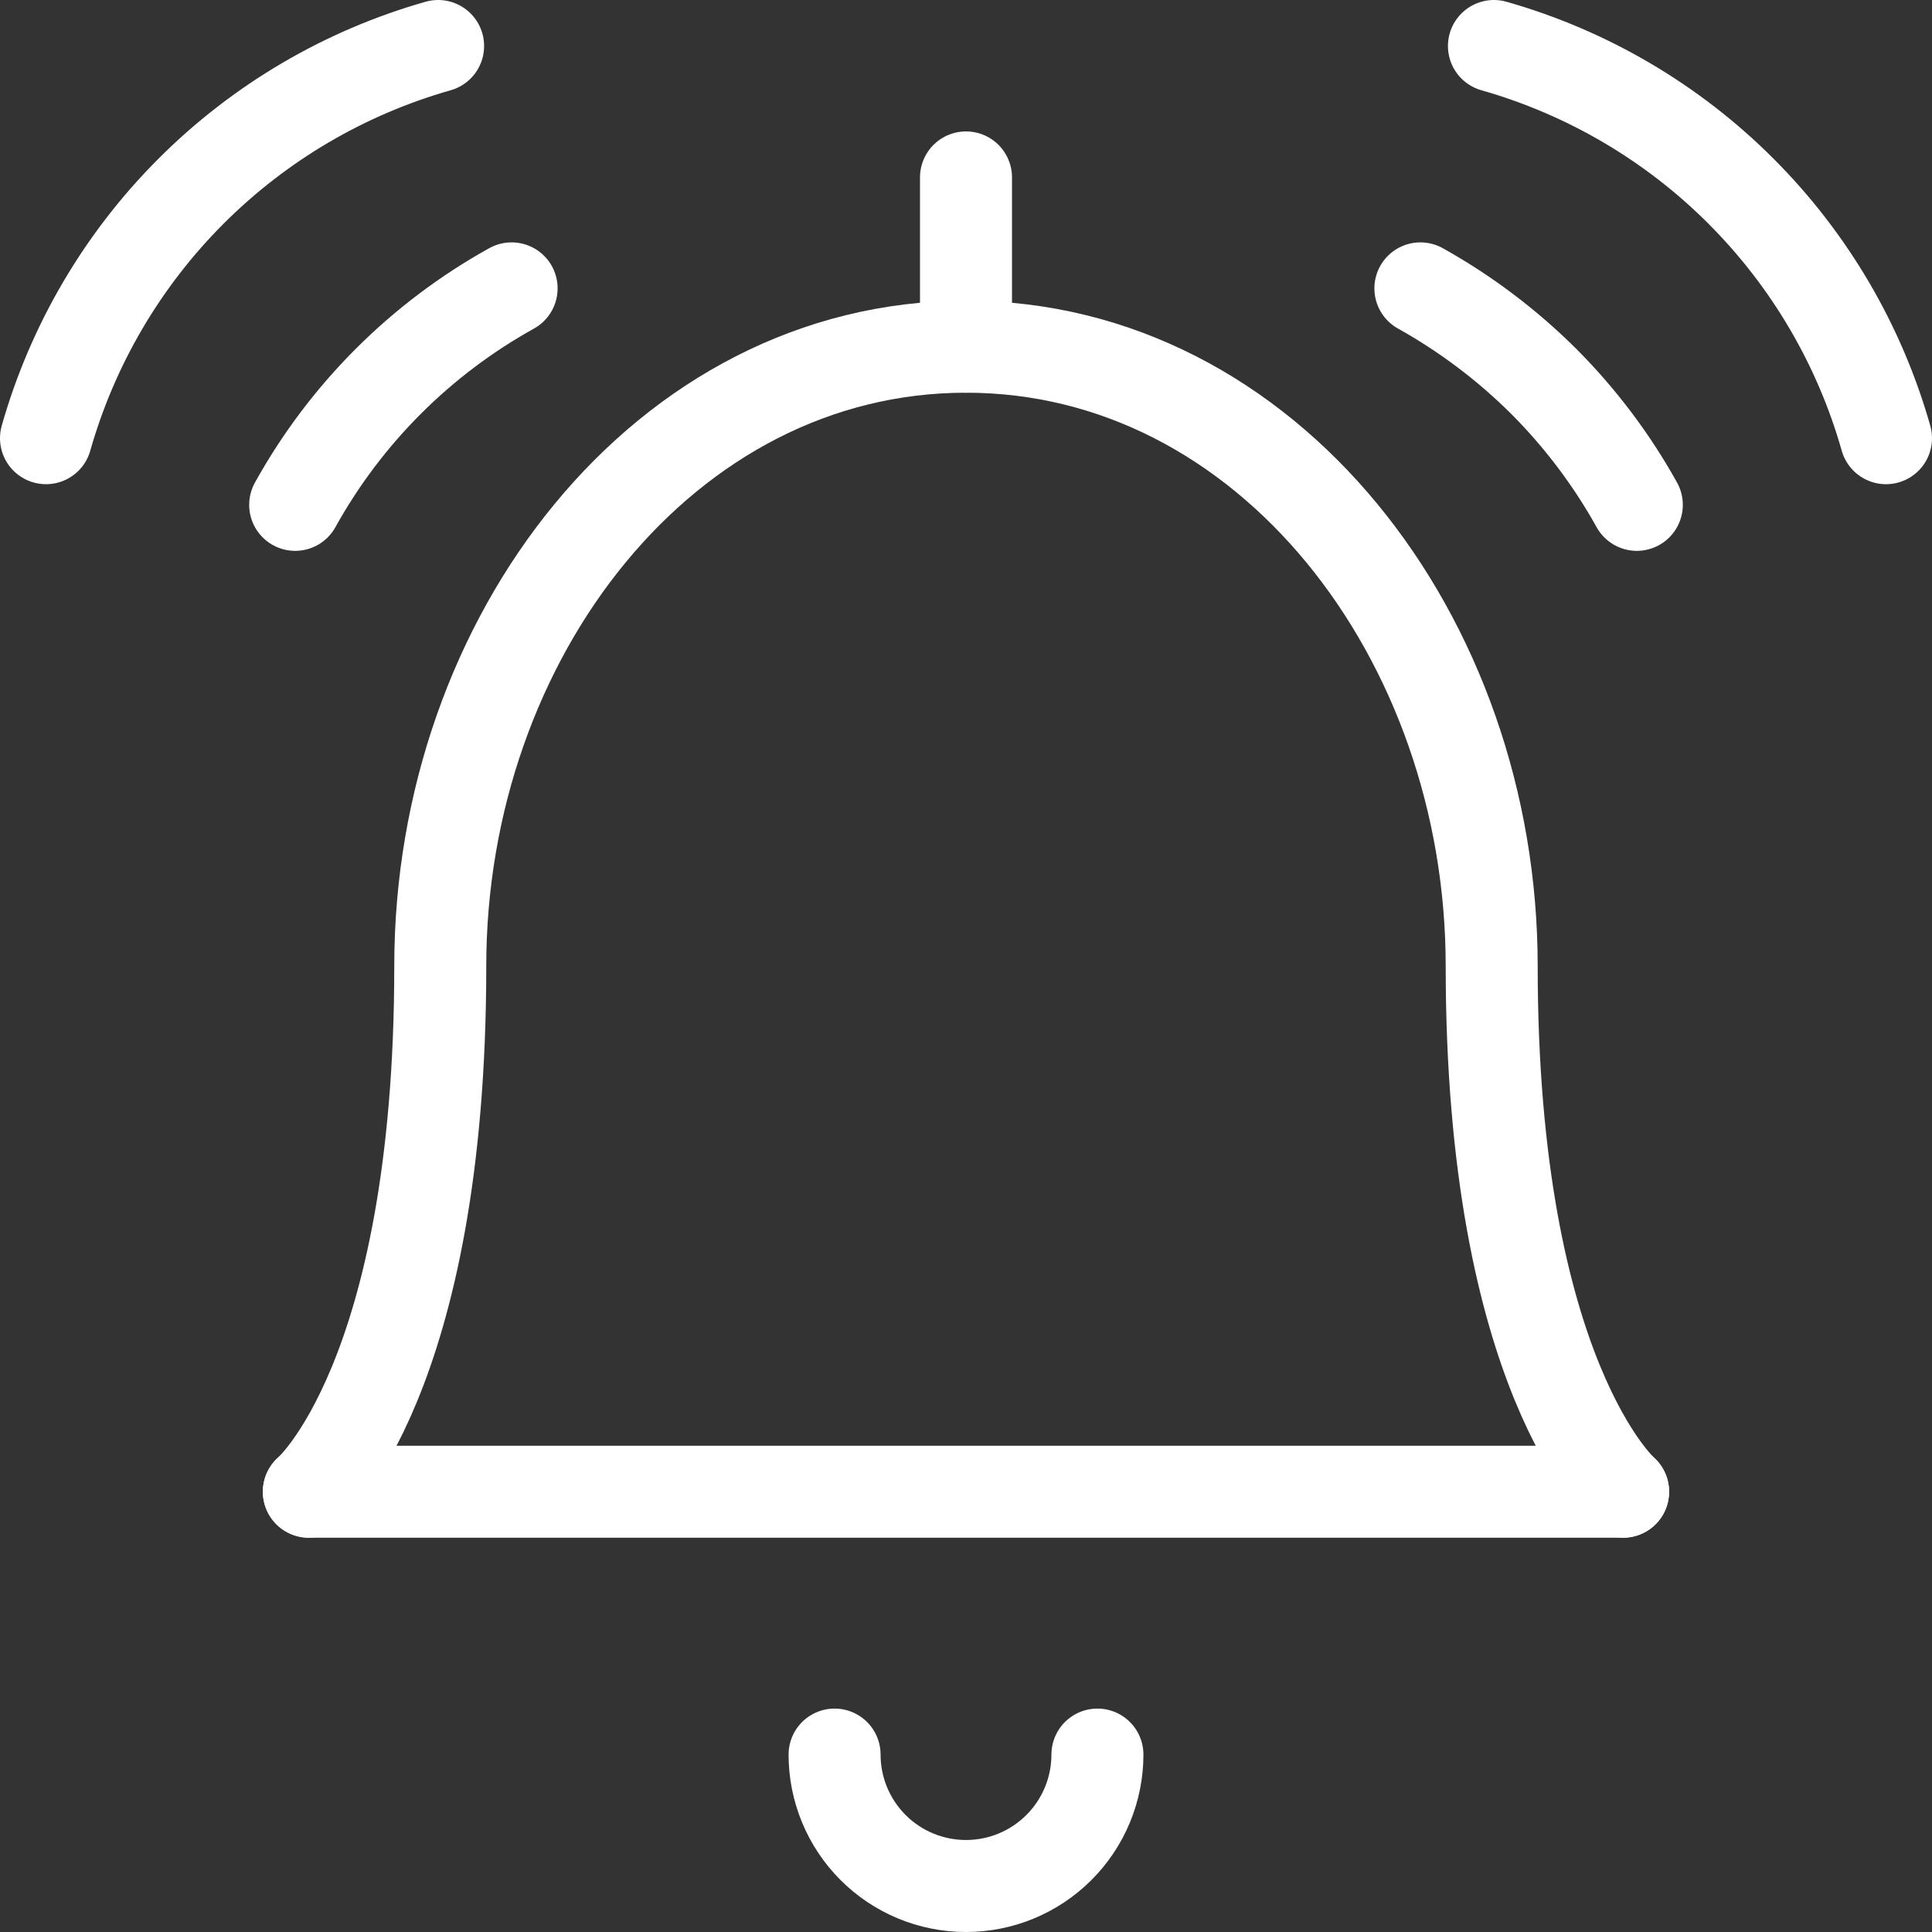
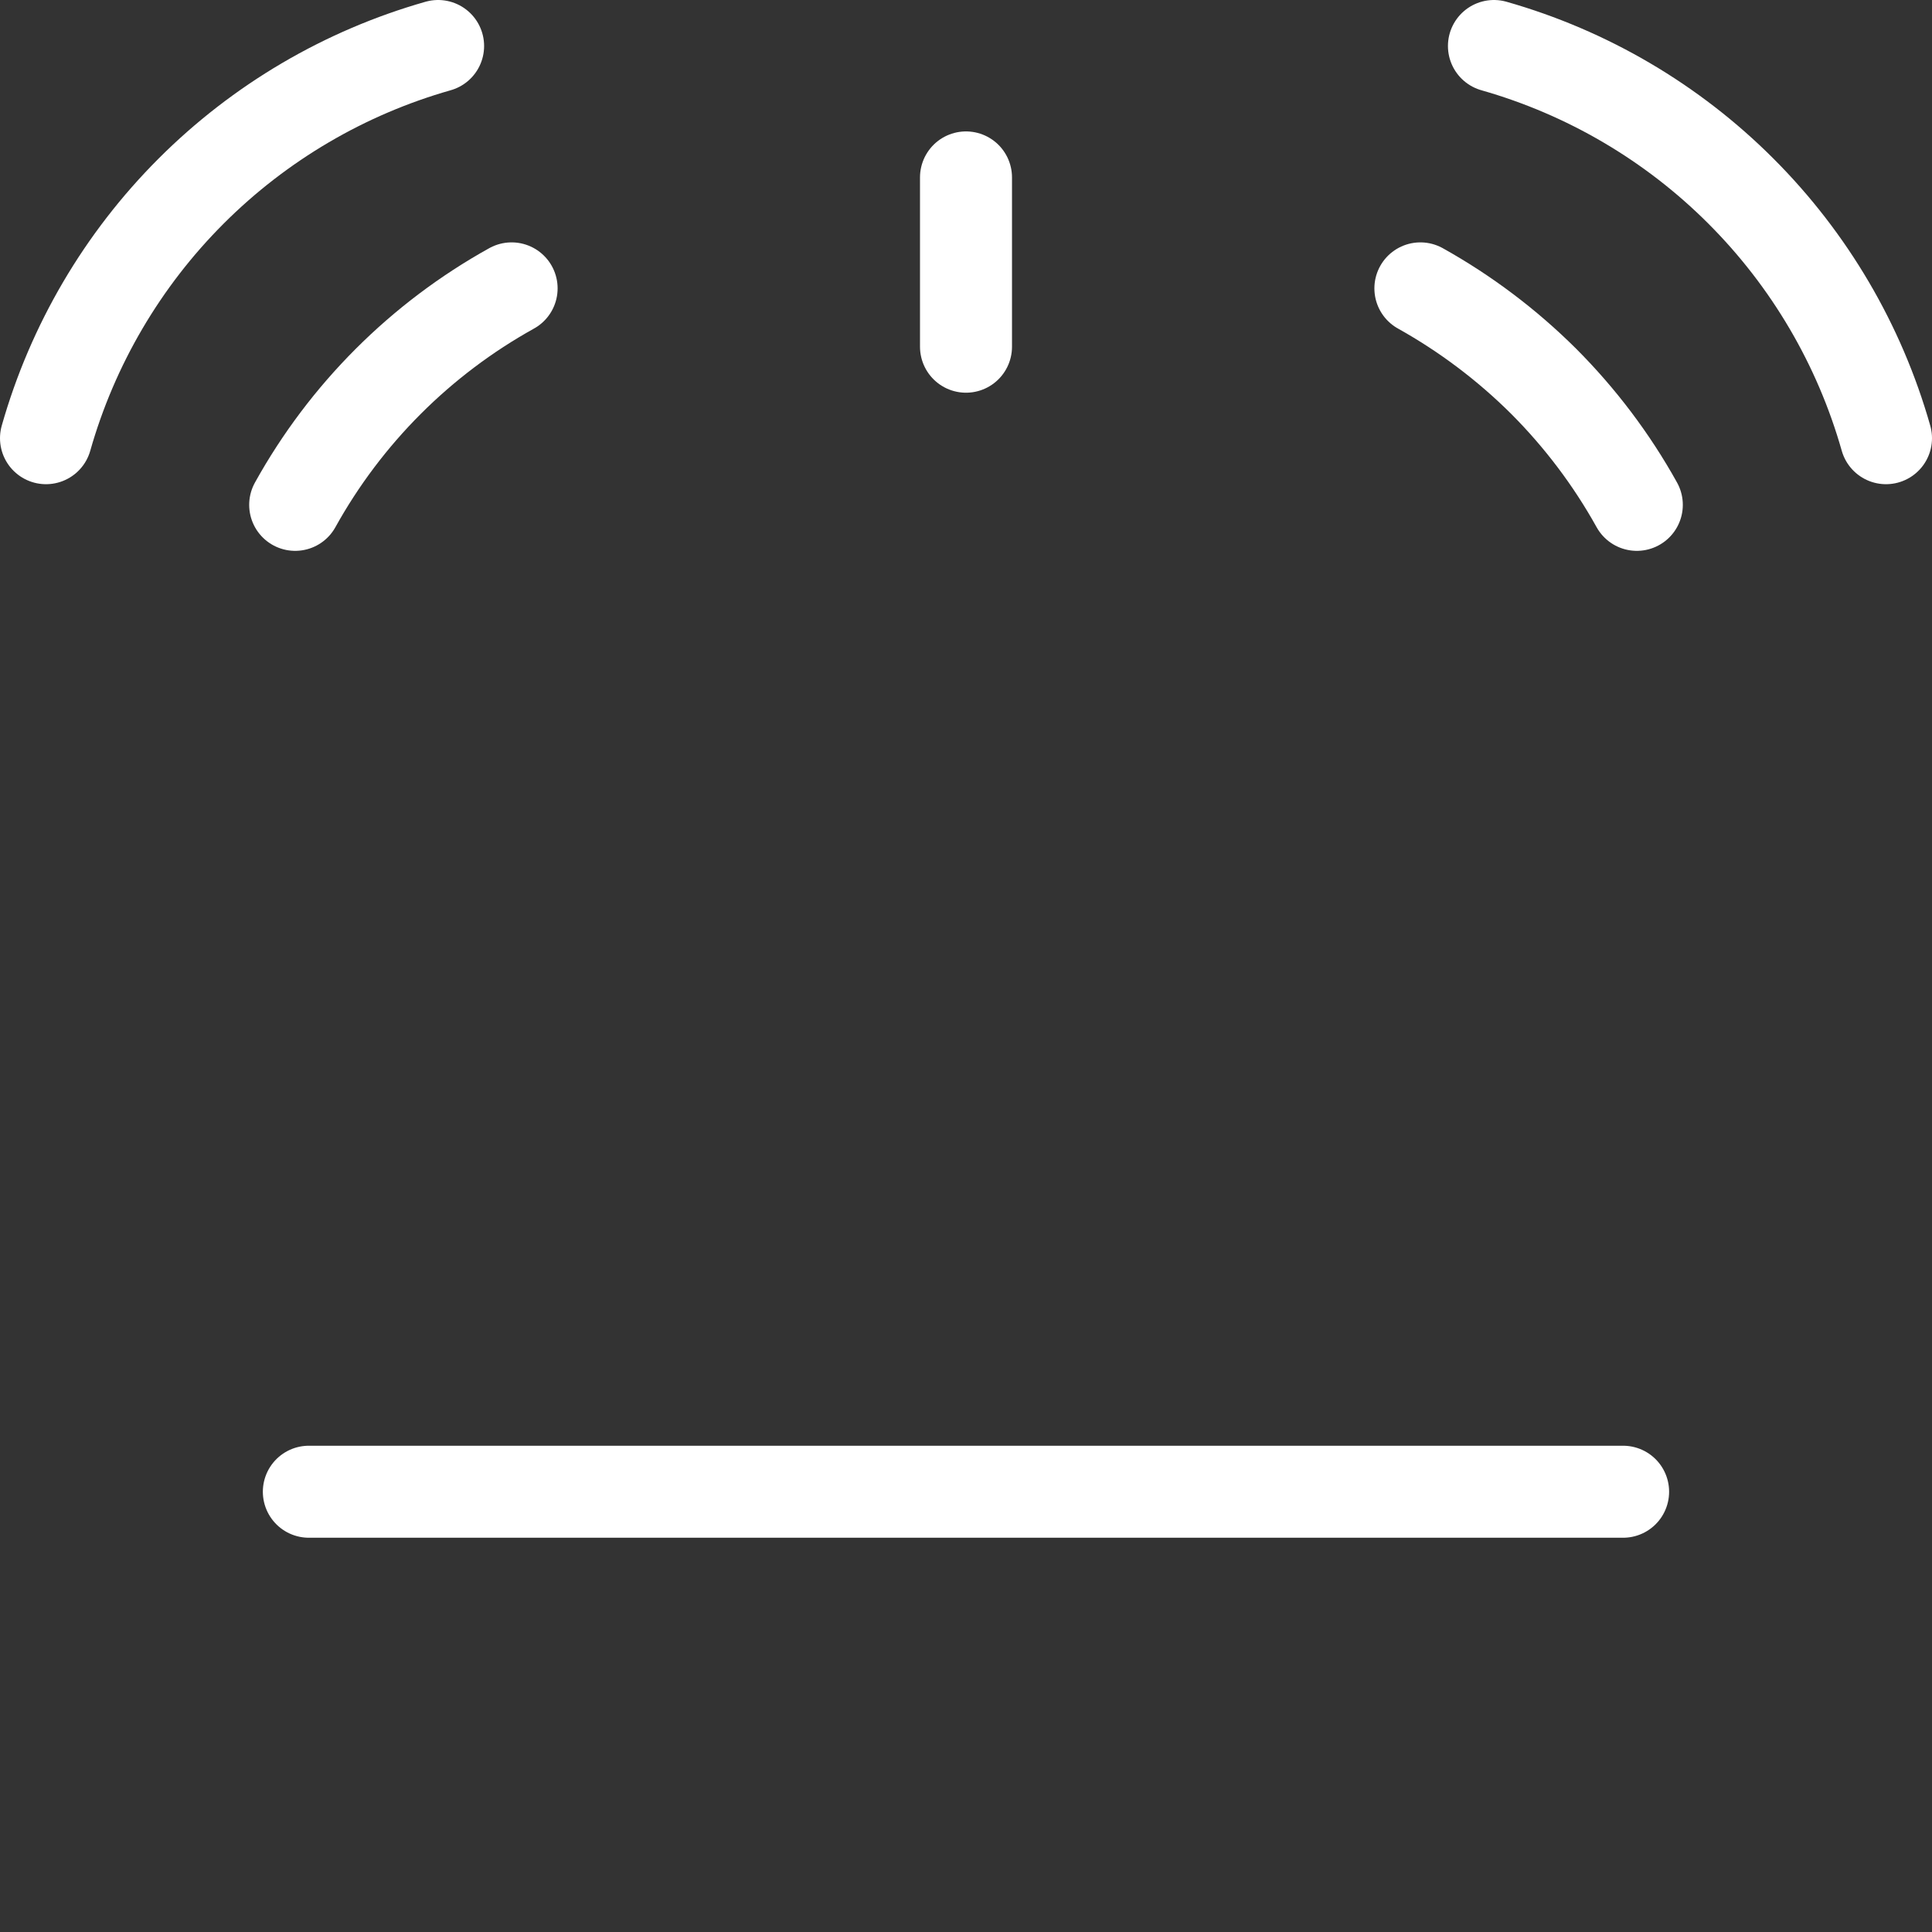
<svg xmlns="http://www.w3.org/2000/svg" width="42" height="42" viewBox="0 0 42 42" fill="none">
  <rect x="0" y="0" width="42" height="42" fill="#333333" stroke="none" />
  <path d="M11.122 6.269C9.144 7.367 7.514 8.997 6.417 10.975" stroke="white" stroke-width="2" stroke-linecap="round" stroke-linejoin="round" />
  <path d="M9.524 1C7.494 1.577 5.646 2.663 4.154 4.155C2.662 5.647 1.577 7.496 1 9.526" stroke="white" stroke-width="2" stroke-linecap="round" stroke-linejoin="round" />
  <path d="M6.714 32.429H35.285" stroke="white" stroke-width="2" stroke-linecap="round" stroke-linejoin="round" />
-   <path d="M35.285 32.428C35.285 32.428 32.428 29.941 32.428 21C32.428 13.857 27.548 7.537 21 7.537C14.451 7.537 9.571 13.857 9.571 21C9.571 29.988 6.714 32.428 6.714 32.428" stroke="white" stroke-width="2" stroke-linecap="round" stroke-linejoin="round" />
-   <path d="M23.857 38.143C23.857 38.901 23.556 39.627 23.02 40.163C22.484 40.699 21.758 41 21 41C20.242 41 19.515 40.699 18.979 40.163C18.444 39.627 18.143 38.901 18.143 38.143" stroke="white" stroke-width="2" stroke-linecap="round" stroke-linejoin="round" />
  <path d="M21 7.537V3.857" stroke="white" stroke-width="2" stroke-linecap="round" stroke-linejoin="round" />
  <path d="M30.878 6.269C31.86 6.817 32.763 7.498 33.56 8.291C34.355 9.088 35.036 9.991 35.583 10.975" stroke="white" stroke-width="2" stroke-linecap="round" stroke-linejoin="round" />
  <path d="M32.477 1C34.506 1.577 36.355 2.663 37.846 4.155C39.338 5.647 40.424 7.496 41 9.526" stroke="white" stroke-width="2" stroke-linecap="round" stroke-linejoin="round" />
</svg>